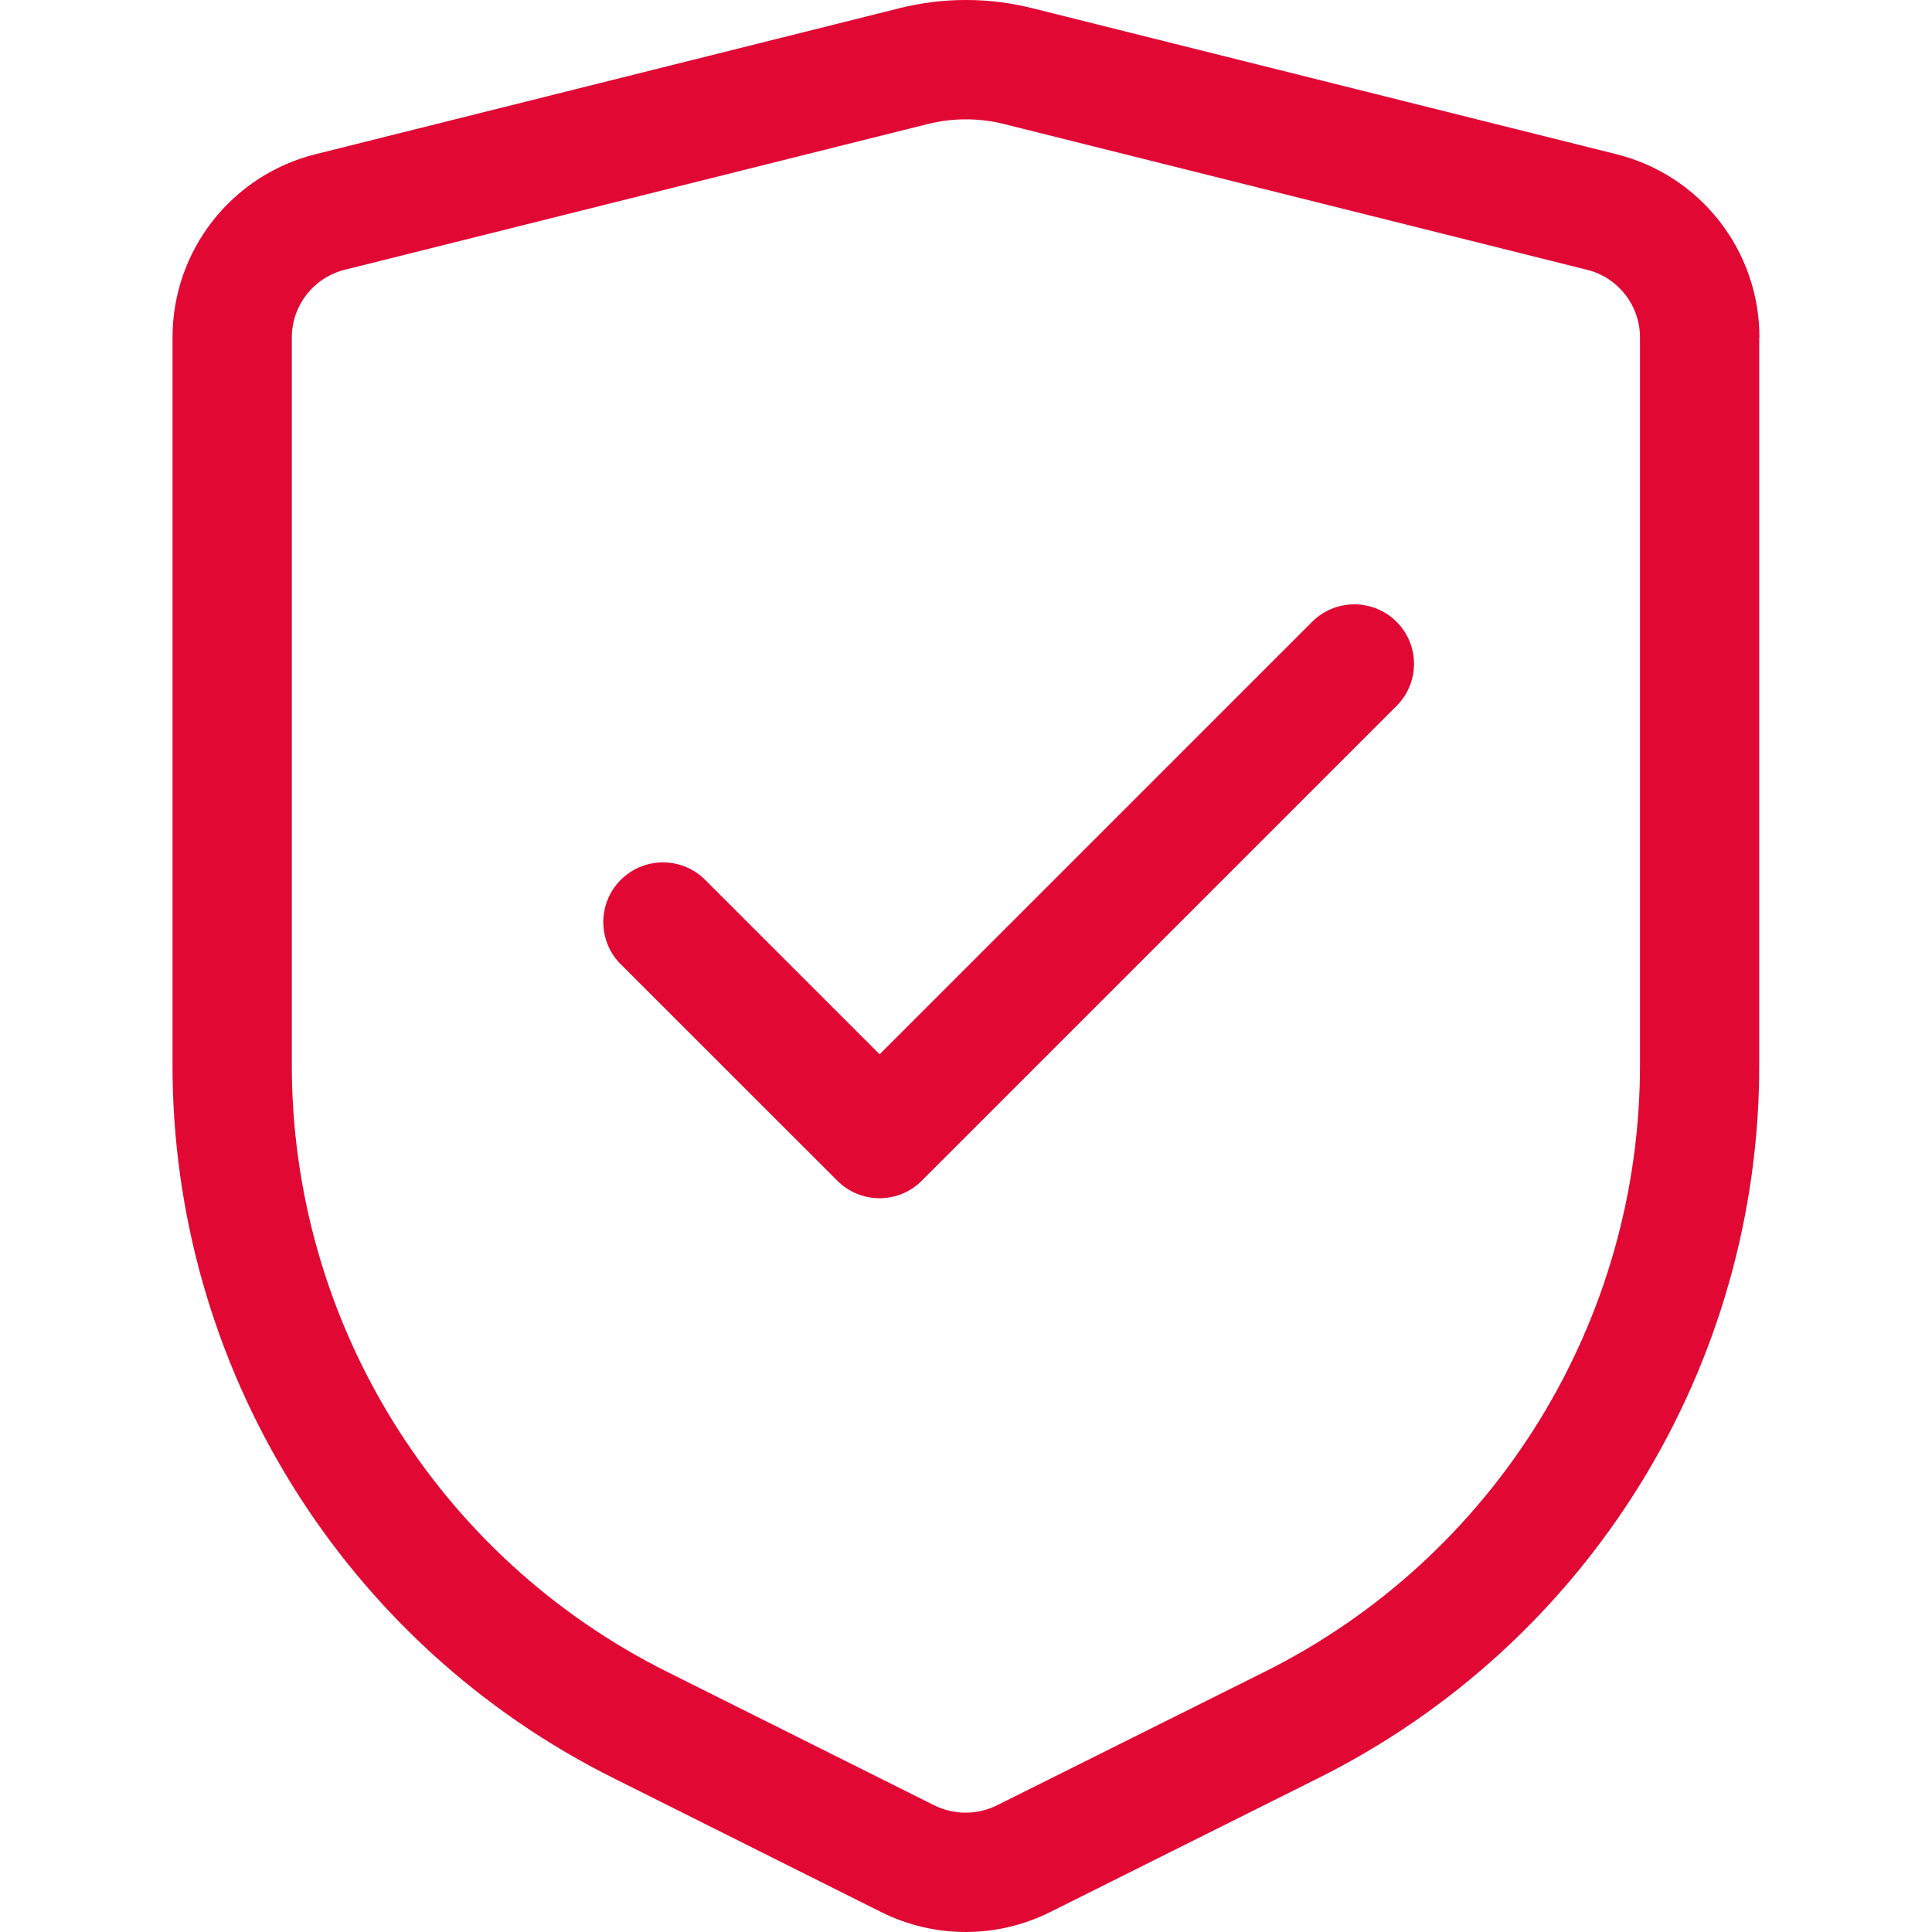
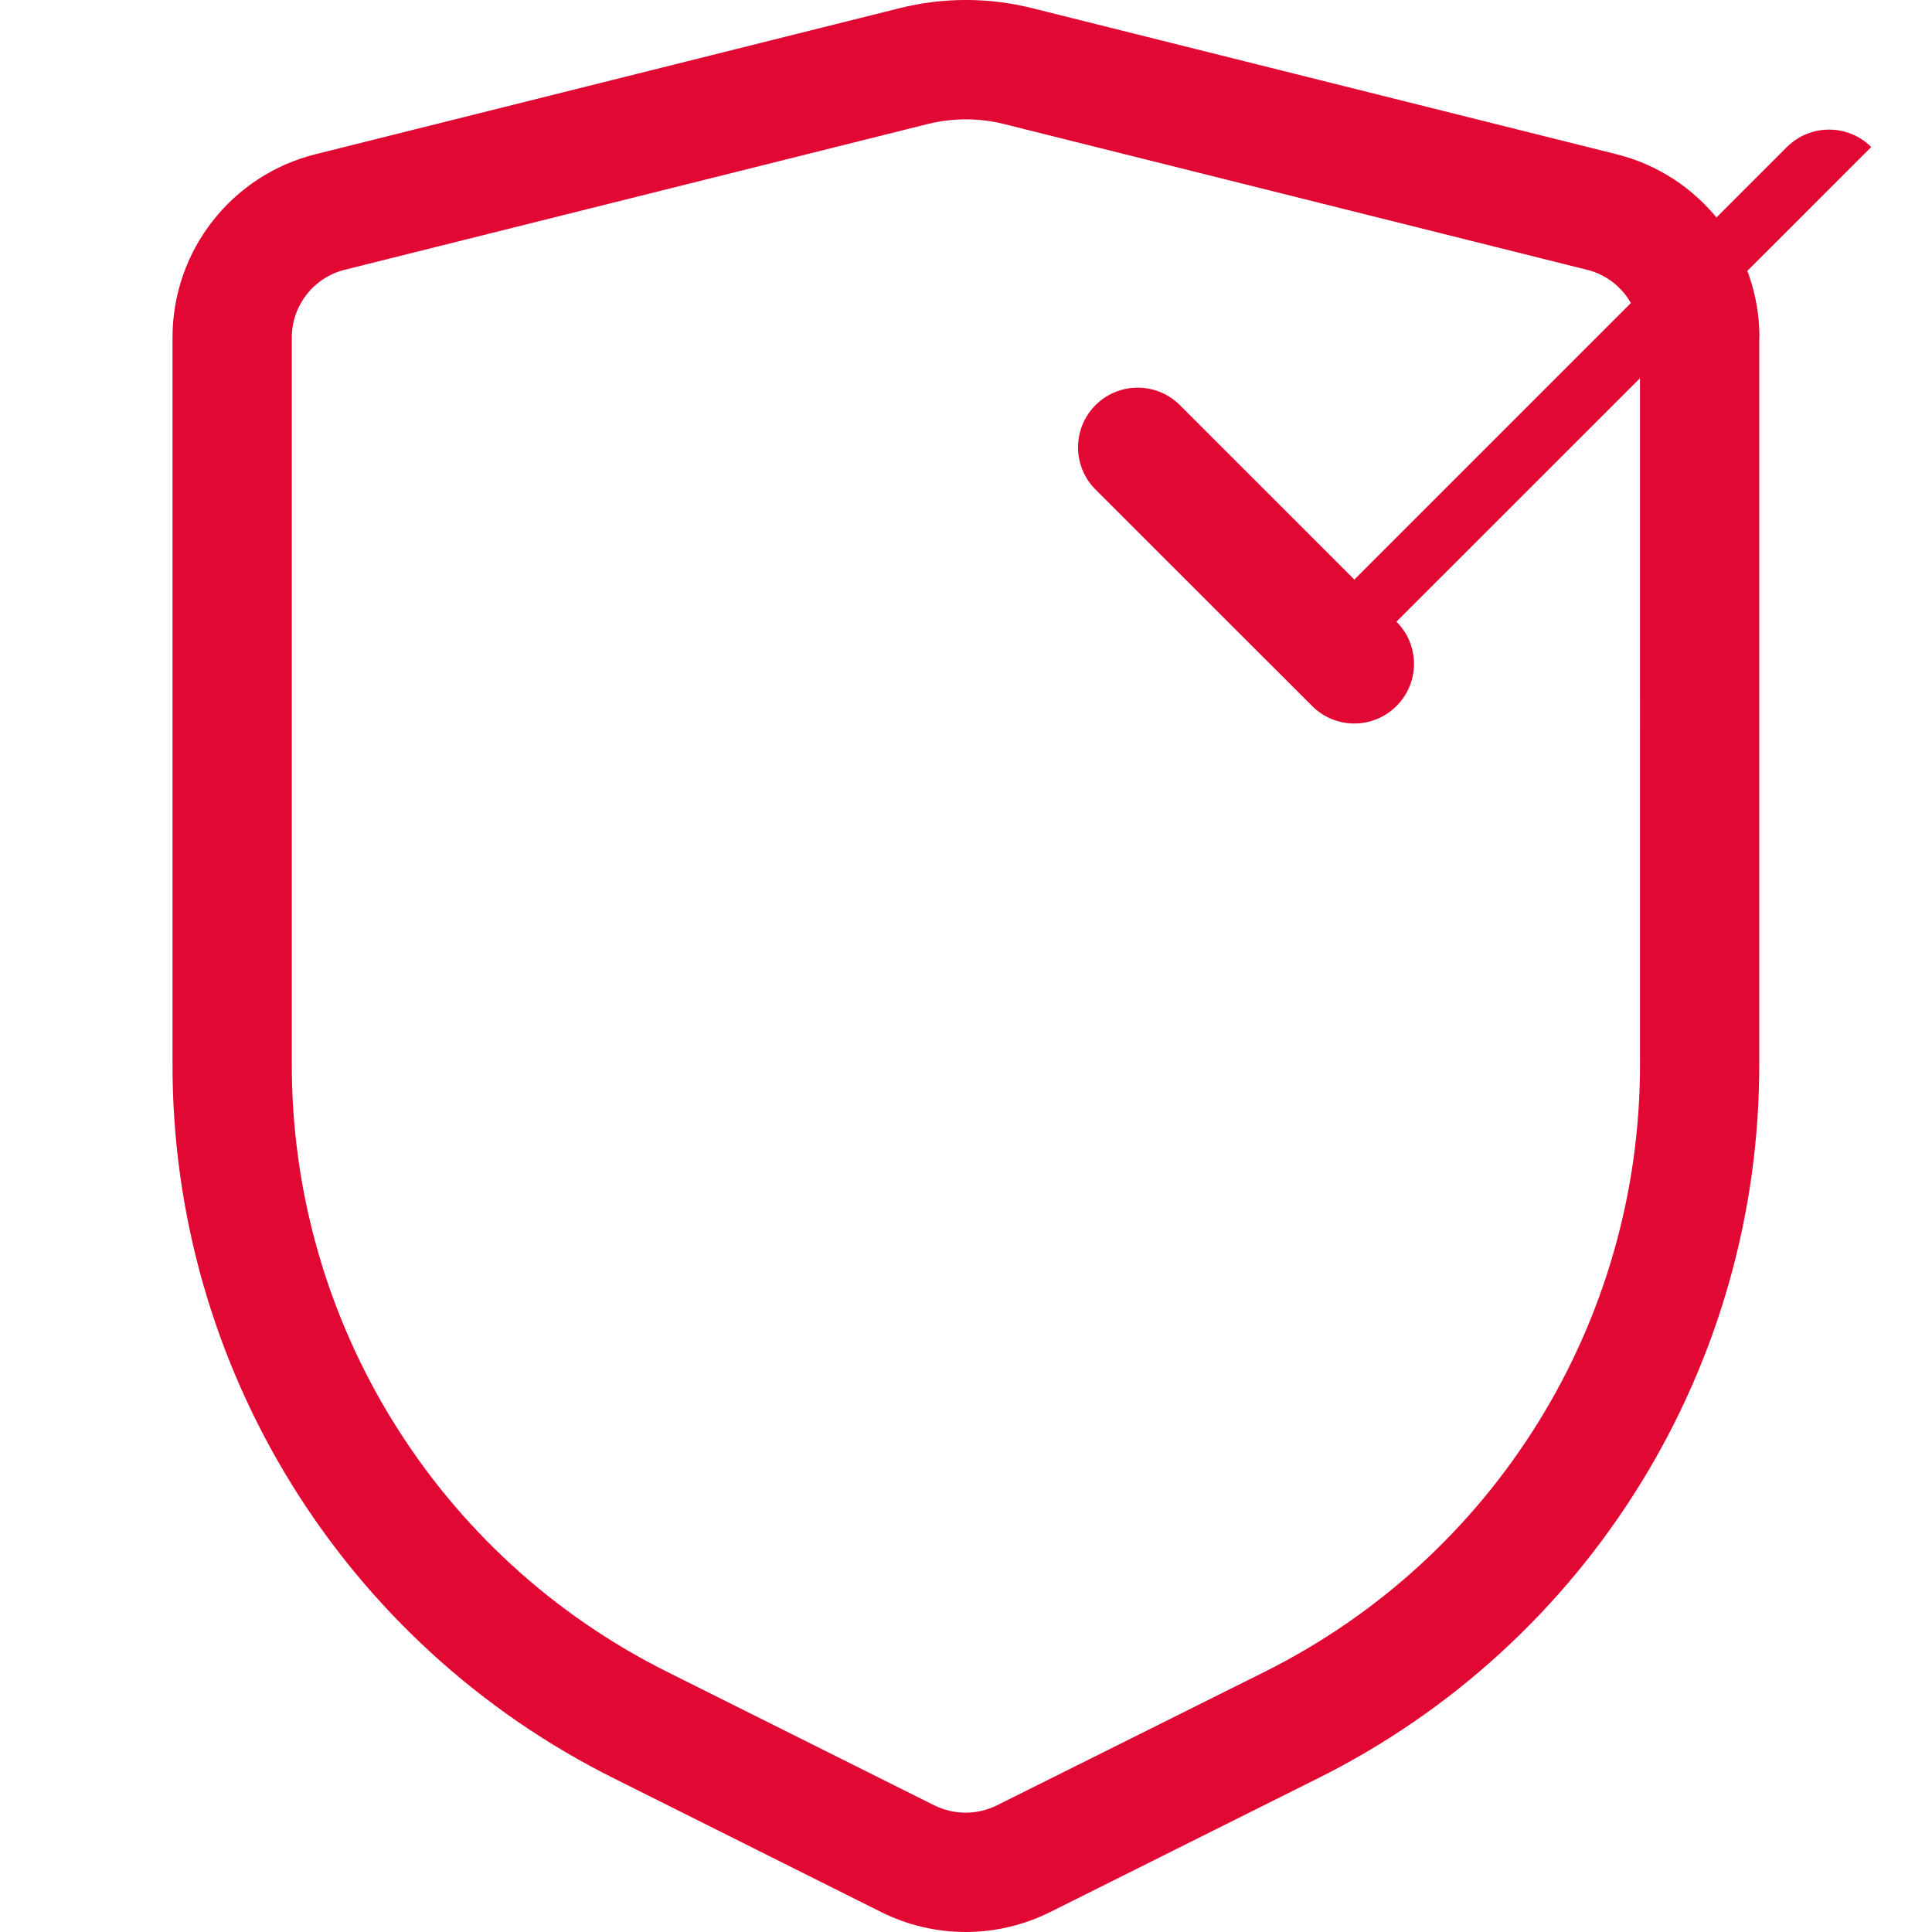
<svg xmlns="http://www.w3.org/2000/svg" id="Calque_1" viewBox="0 0 500 500">
  <defs>
    <style>.cls-1{fill:#e10834;stroke-width:0px;}</style>
  </defs>
-   <path id="Tracé_116" class="cls-1" d="M361.4,160.89c6.03,5.99,6.06,15.73.07,21.76-.02.02-.05.05-.07.07l-122.86,122.86c-6.02,6.03-15.79,6.03-21.82,0,0,0,0,0,0,0l-55.86-55.83c-6.14-5.92-6.32-15.7-.4-21.84,5.92-6.14,15.7-6.32,21.84-.4.14.13.27.27.41.41l44.94,44.93,111.94-111.94c6.04-6.01,15.79-6.01,21.83,0M455.29,87.37v187.6c.27,78.61-44.18,150.54-114.62,185.46l-68.87,34.4c-13.78,6.89-30,6.89-43.77,0l-68.76-34.4c-70.43-34.92-114.89-106.85-114.62-185.46V87.35c-.02-22.49,15.31-42.08,37.14-47.47L232.67,2.15c11.36-2.87,23.25-2.87,34.6,0l150.93,37.73c21.83,5.39,37.16,24.99,37.14,47.47M410.72,69.82l-150.95-37.74c-6.44-1.59-13.16-1.59-19.6,0l-150.96,37.74c-8.05,2.01-13.69,9.24-13.69,17.53v187.62c-.25,66.92,37.57,128.15,97.52,157.89l68.76,34.36c5.1,2.53,11.1,2.53,16.2,0l68.89-34.36c59.94-29.72,97.77-90.93,97.54-157.83V87.35c0-8.3-5.65-15.53-13.7-17.53" />
+   <path id="Tracé_116" class="cls-1" d="M361.4,160.89c6.03,5.99,6.06,15.73.07,21.76-.02.02-.05.05-.07.07c-6.02,6.03-15.79,6.03-21.82,0,0,0,0,0,0,0l-55.86-55.83c-6.14-5.92-6.32-15.7-.4-21.84,5.92-6.14,15.7-6.32,21.84-.4.14.13.27.27.41.41l44.94,44.93,111.94-111.94c6.04-6.01,15.79-6.01,21.83,0M455.29,87.37v187.6c.27,78.61-44.18,150.54-114.62,185.46l-68.87,34.4c-13.78,6.89-30,6.89-43.77,0l-68.76-34.4c-70.43-34.92-114.89-106.85-114.62-185.46V87.35c-.02-22.49,15.31-42.08,37.14-47.47L232.67,2.15c11.36-2.87,23.25-2.87,34.6,0l150.93,37.73c21.83,5.39,37.16,24.99,37.14,47.47M410.72,69.82l-150.95-37.74c-6.44-1.59-13.16-1.59-19.6,0l-150.96,37.74c-8.05,2.01-13.69,9.24-13.69,17.53v187.62c-.25,66.92,37.57,128.15,97.52,157.89l68.76,34.36c5.1,2.53,11.1,2.53,16.2,0l68.89-34.36c59.94-29.72,97.77-90.93,97.54-157.83V87.35c0-8.3-5.65-15.53-13.7-17.53" />
</svg>